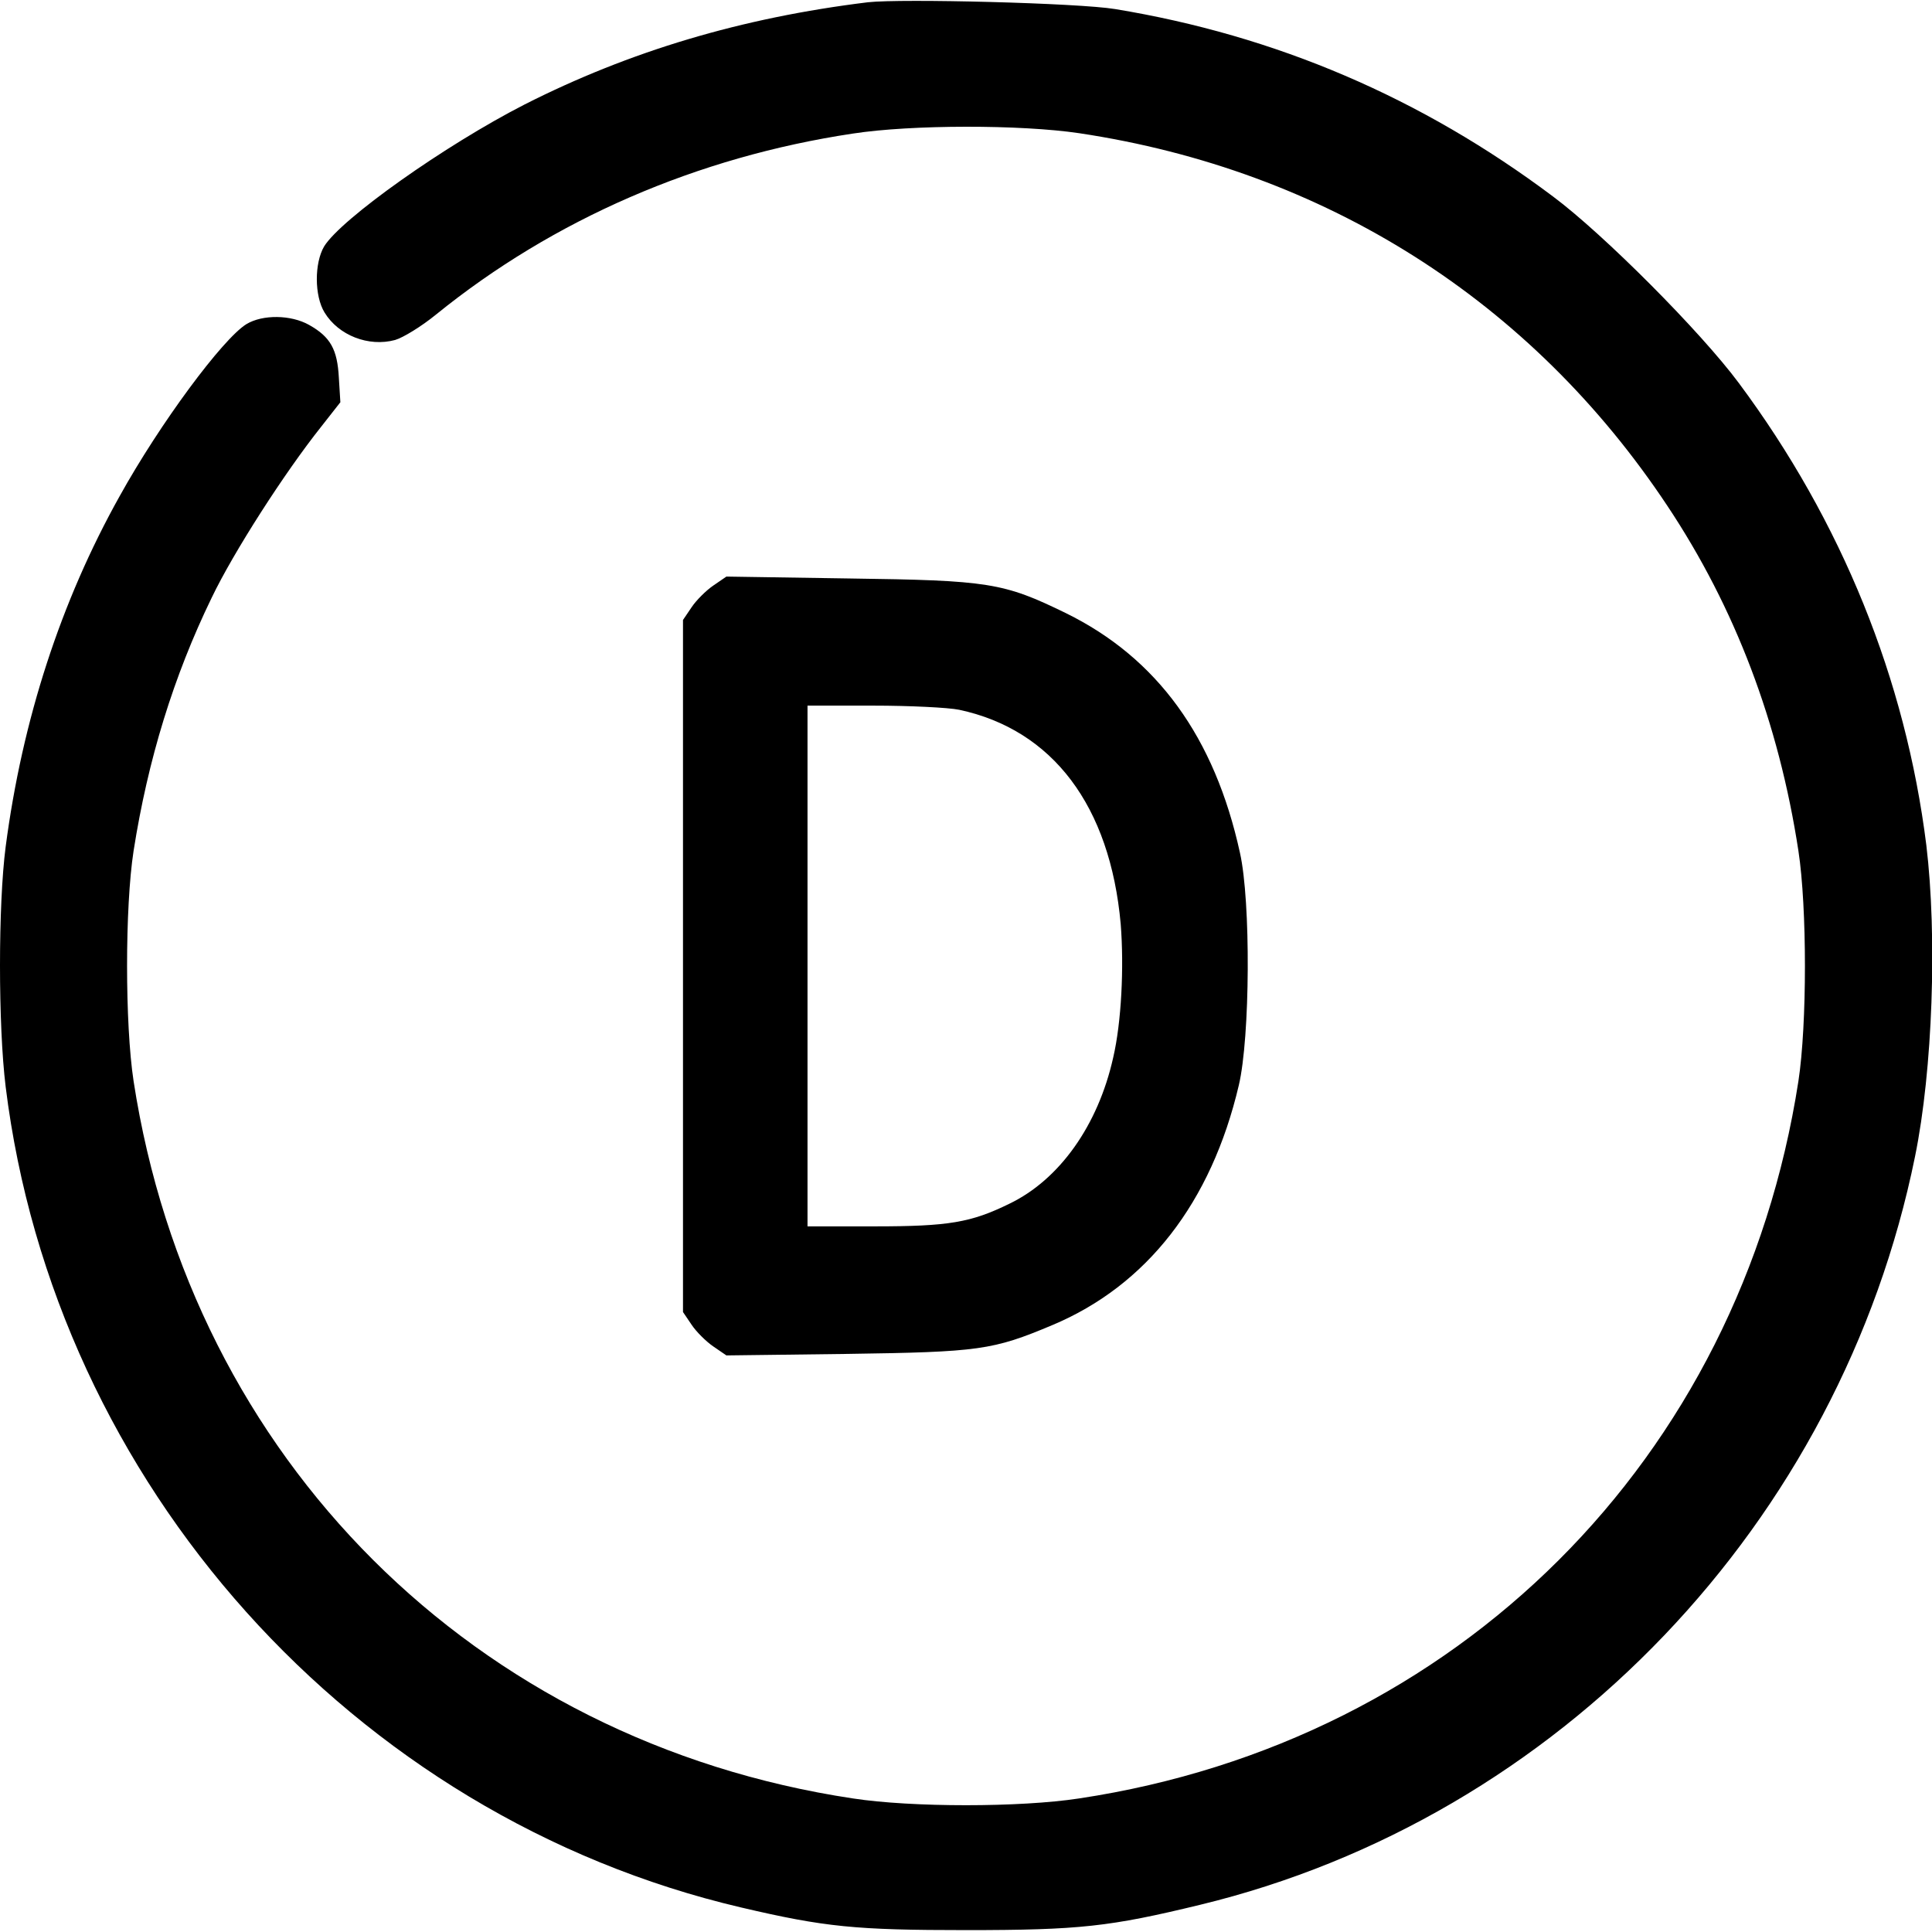
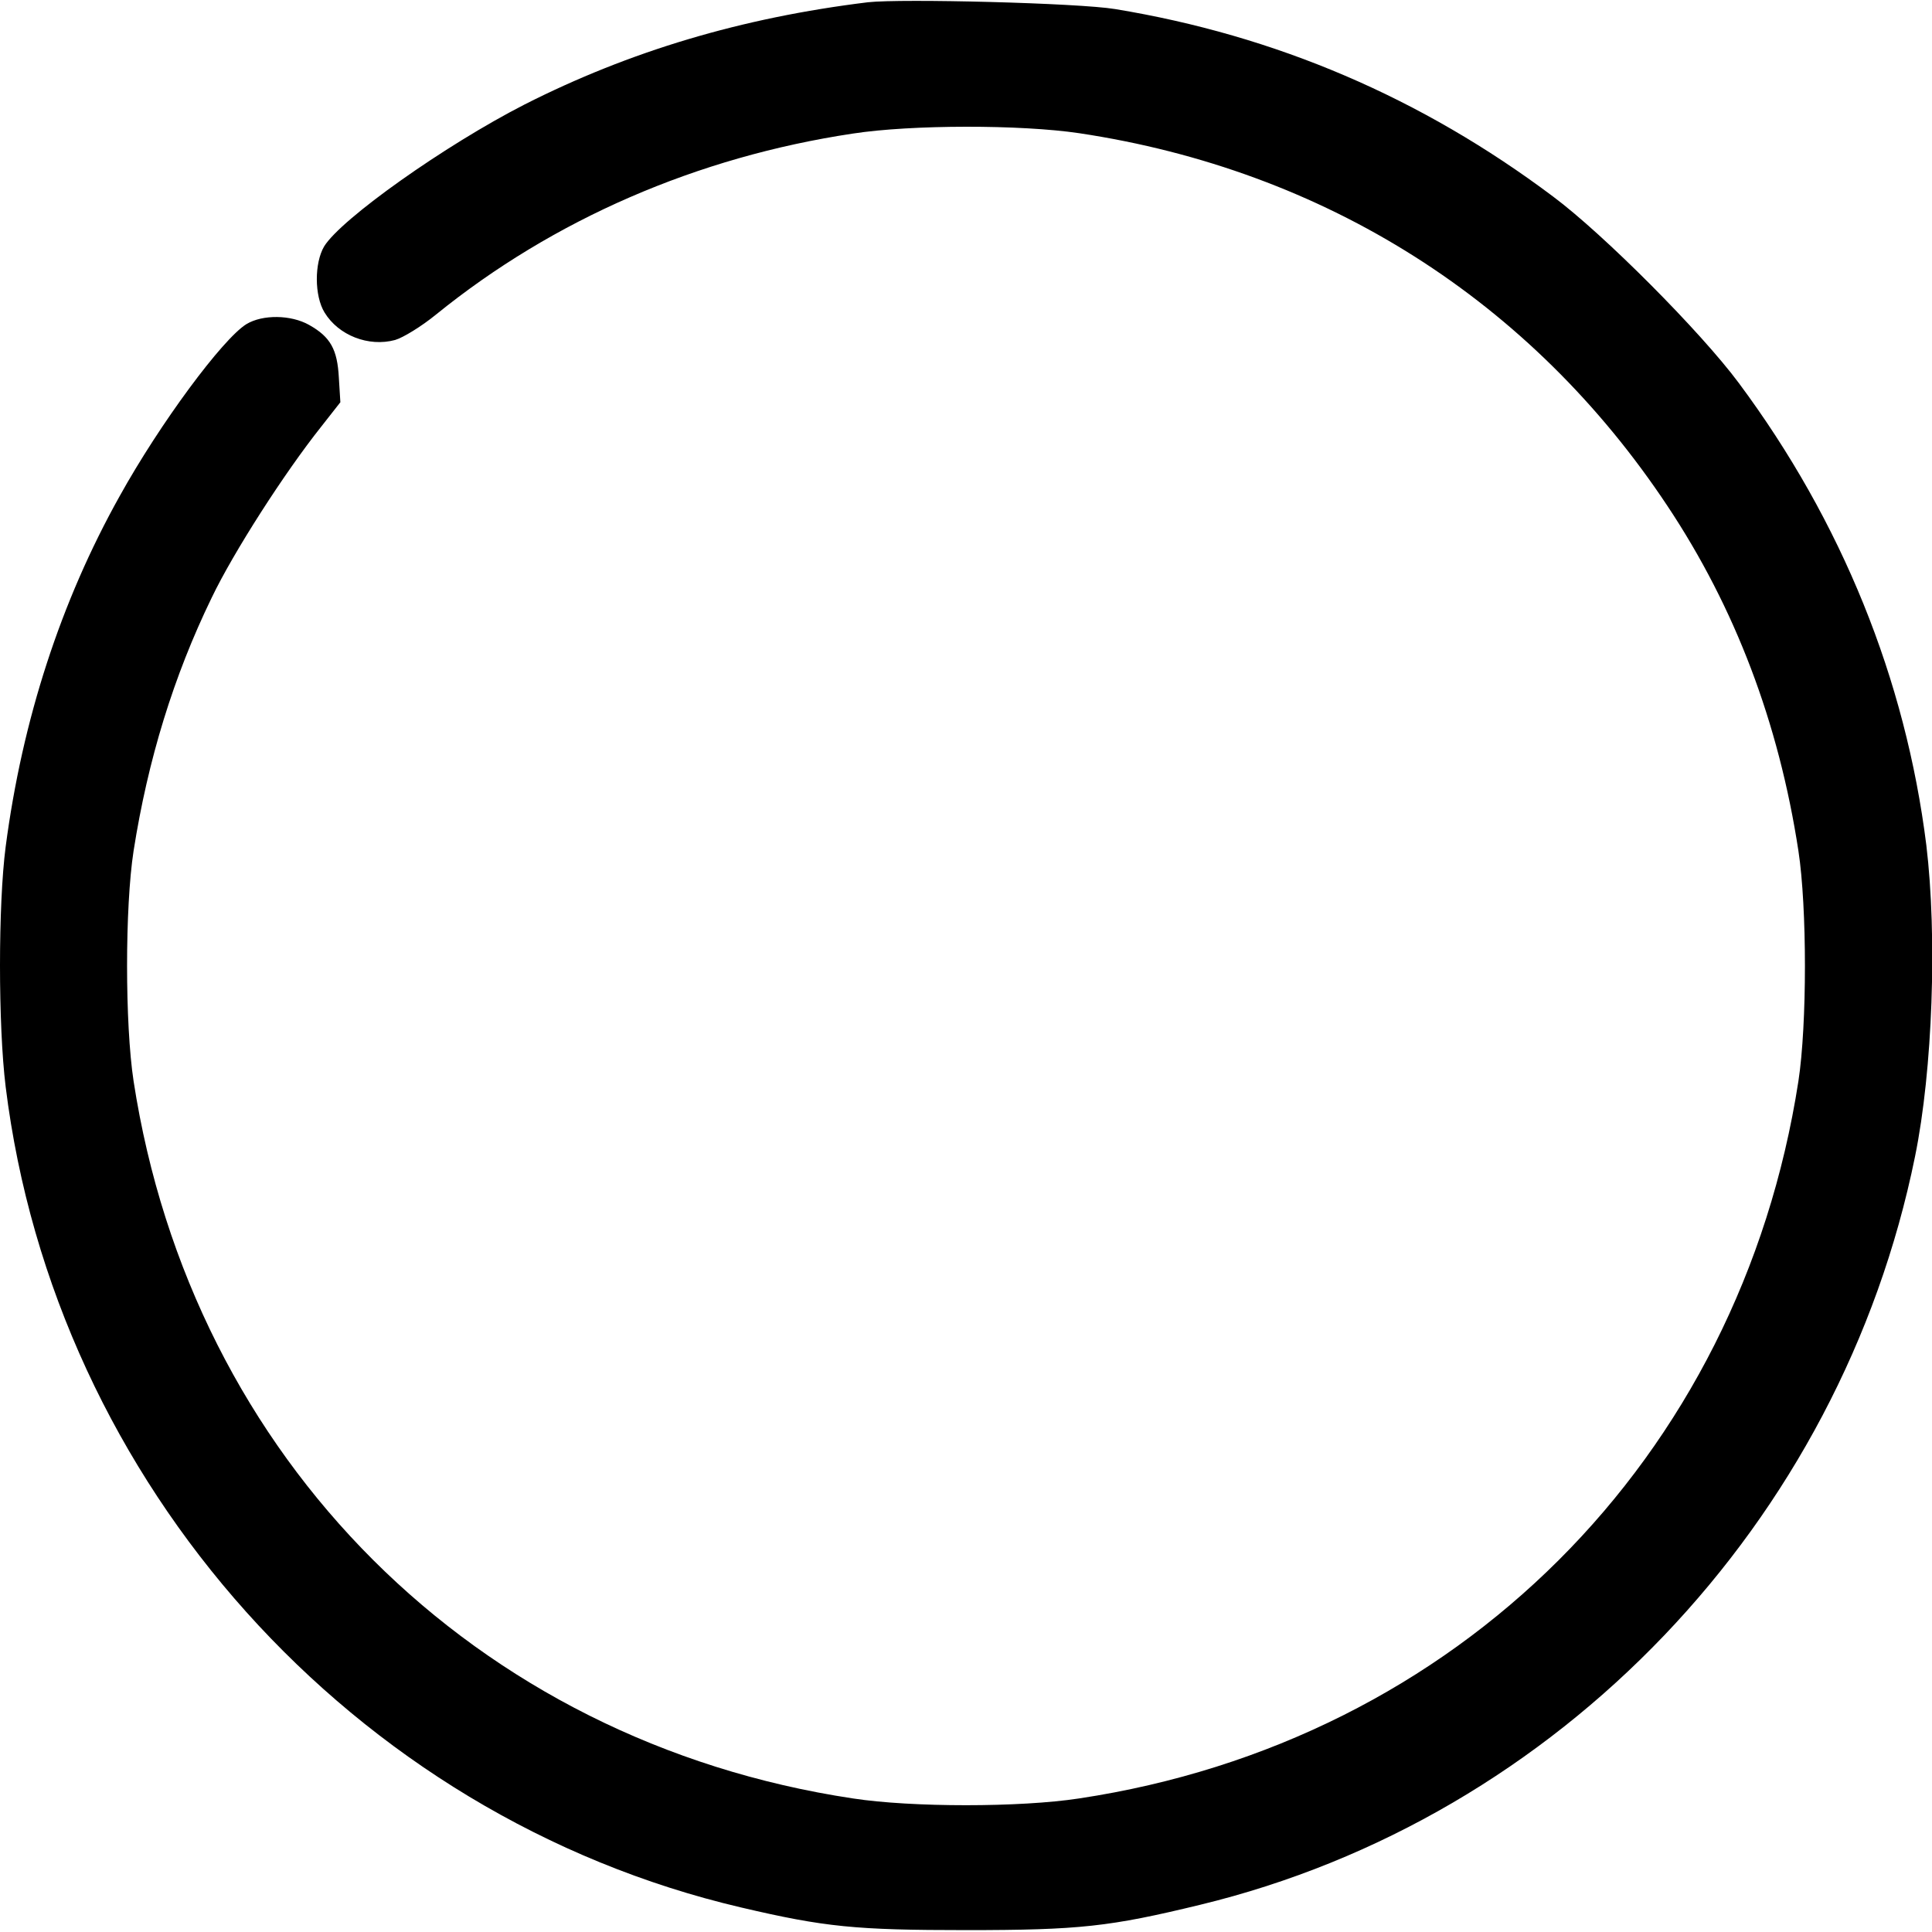
<svg xmlns="http://www.w3.org/2000/svg" version="1.0" width="512pt" height="512pt" viewBox="0 0 512 512" preserveAspectRatio="xMidYMid meet">
  <g transform="translate(0,512) scale(0.1,-0.1)" fill="#000000" stroke="none">
    <path d="M2300 5114 c-335 -41 -632 -130 -910 -271 -211 -108 -486 -303 -531 -376 -26 -44 -26 -131 1 -175 37 -61 117 -92 187 -73 21 6 70 36 108 67 312 253 693 418 1105 480 156 24 445 24 600 1 652 -98 1198 -444 1559 -988 179 -269 295 -574 347 -914 23 -150 23 -460 0 -610 -155 -1002 -904 -1750 -1906 -1901 -156 -24 -444 -24 -600 0 -1002 151 -1752 900 -1906 1901 -23 151 -23 461 0 610 38 242 106 463 207 671 58 121 193 331 290 453 l51 65 -4 65 c-4 75 -22 108 -79 140 -48 27 -123 28 -166 2 -63 -39 -229 -263 -336 -456 -156 -279 -258 -593 -302 -929 -20 -154 -20 -473 0 -636 130 -1052 920 -1934 1949 -2175 222 -52 304 -60 596 -60 301 0 381 9 620 67 951 230 1698 1013 1895 1983 47 230 59 584 30 825 -55 440 -224 858 -497 1225 -101 136 -358 394 -492 494 -349 262 -735 427 -1161 497 -96 16 -566 28 -655 18z" />
-     <path d="M1890 3568 c-19 -13 -45 -39 -57 -57 l-23 -34 0 -917 0 -917 23 -34 c12 -18 38 -44 57 -57 l35 -24 320 4 c350 5 386 10 543 76 251 105 422 325 495 636 30 127 32 487 3 616 -67 306 -219 516 -461 635 -166 81 -204 87 -575 92 l-325 5 -35 -24z m652 -329 c248 -53 400 -255 428 -568 9 -114 2 -260 -20 -354 -40 -179 -142 -323 -275 -387 -102 -50 -161 -60 -357 -60 l-178 0 0 690 0 690 175 0 c95 0 198 -5 227 -11z" />
  </g>
</svg>